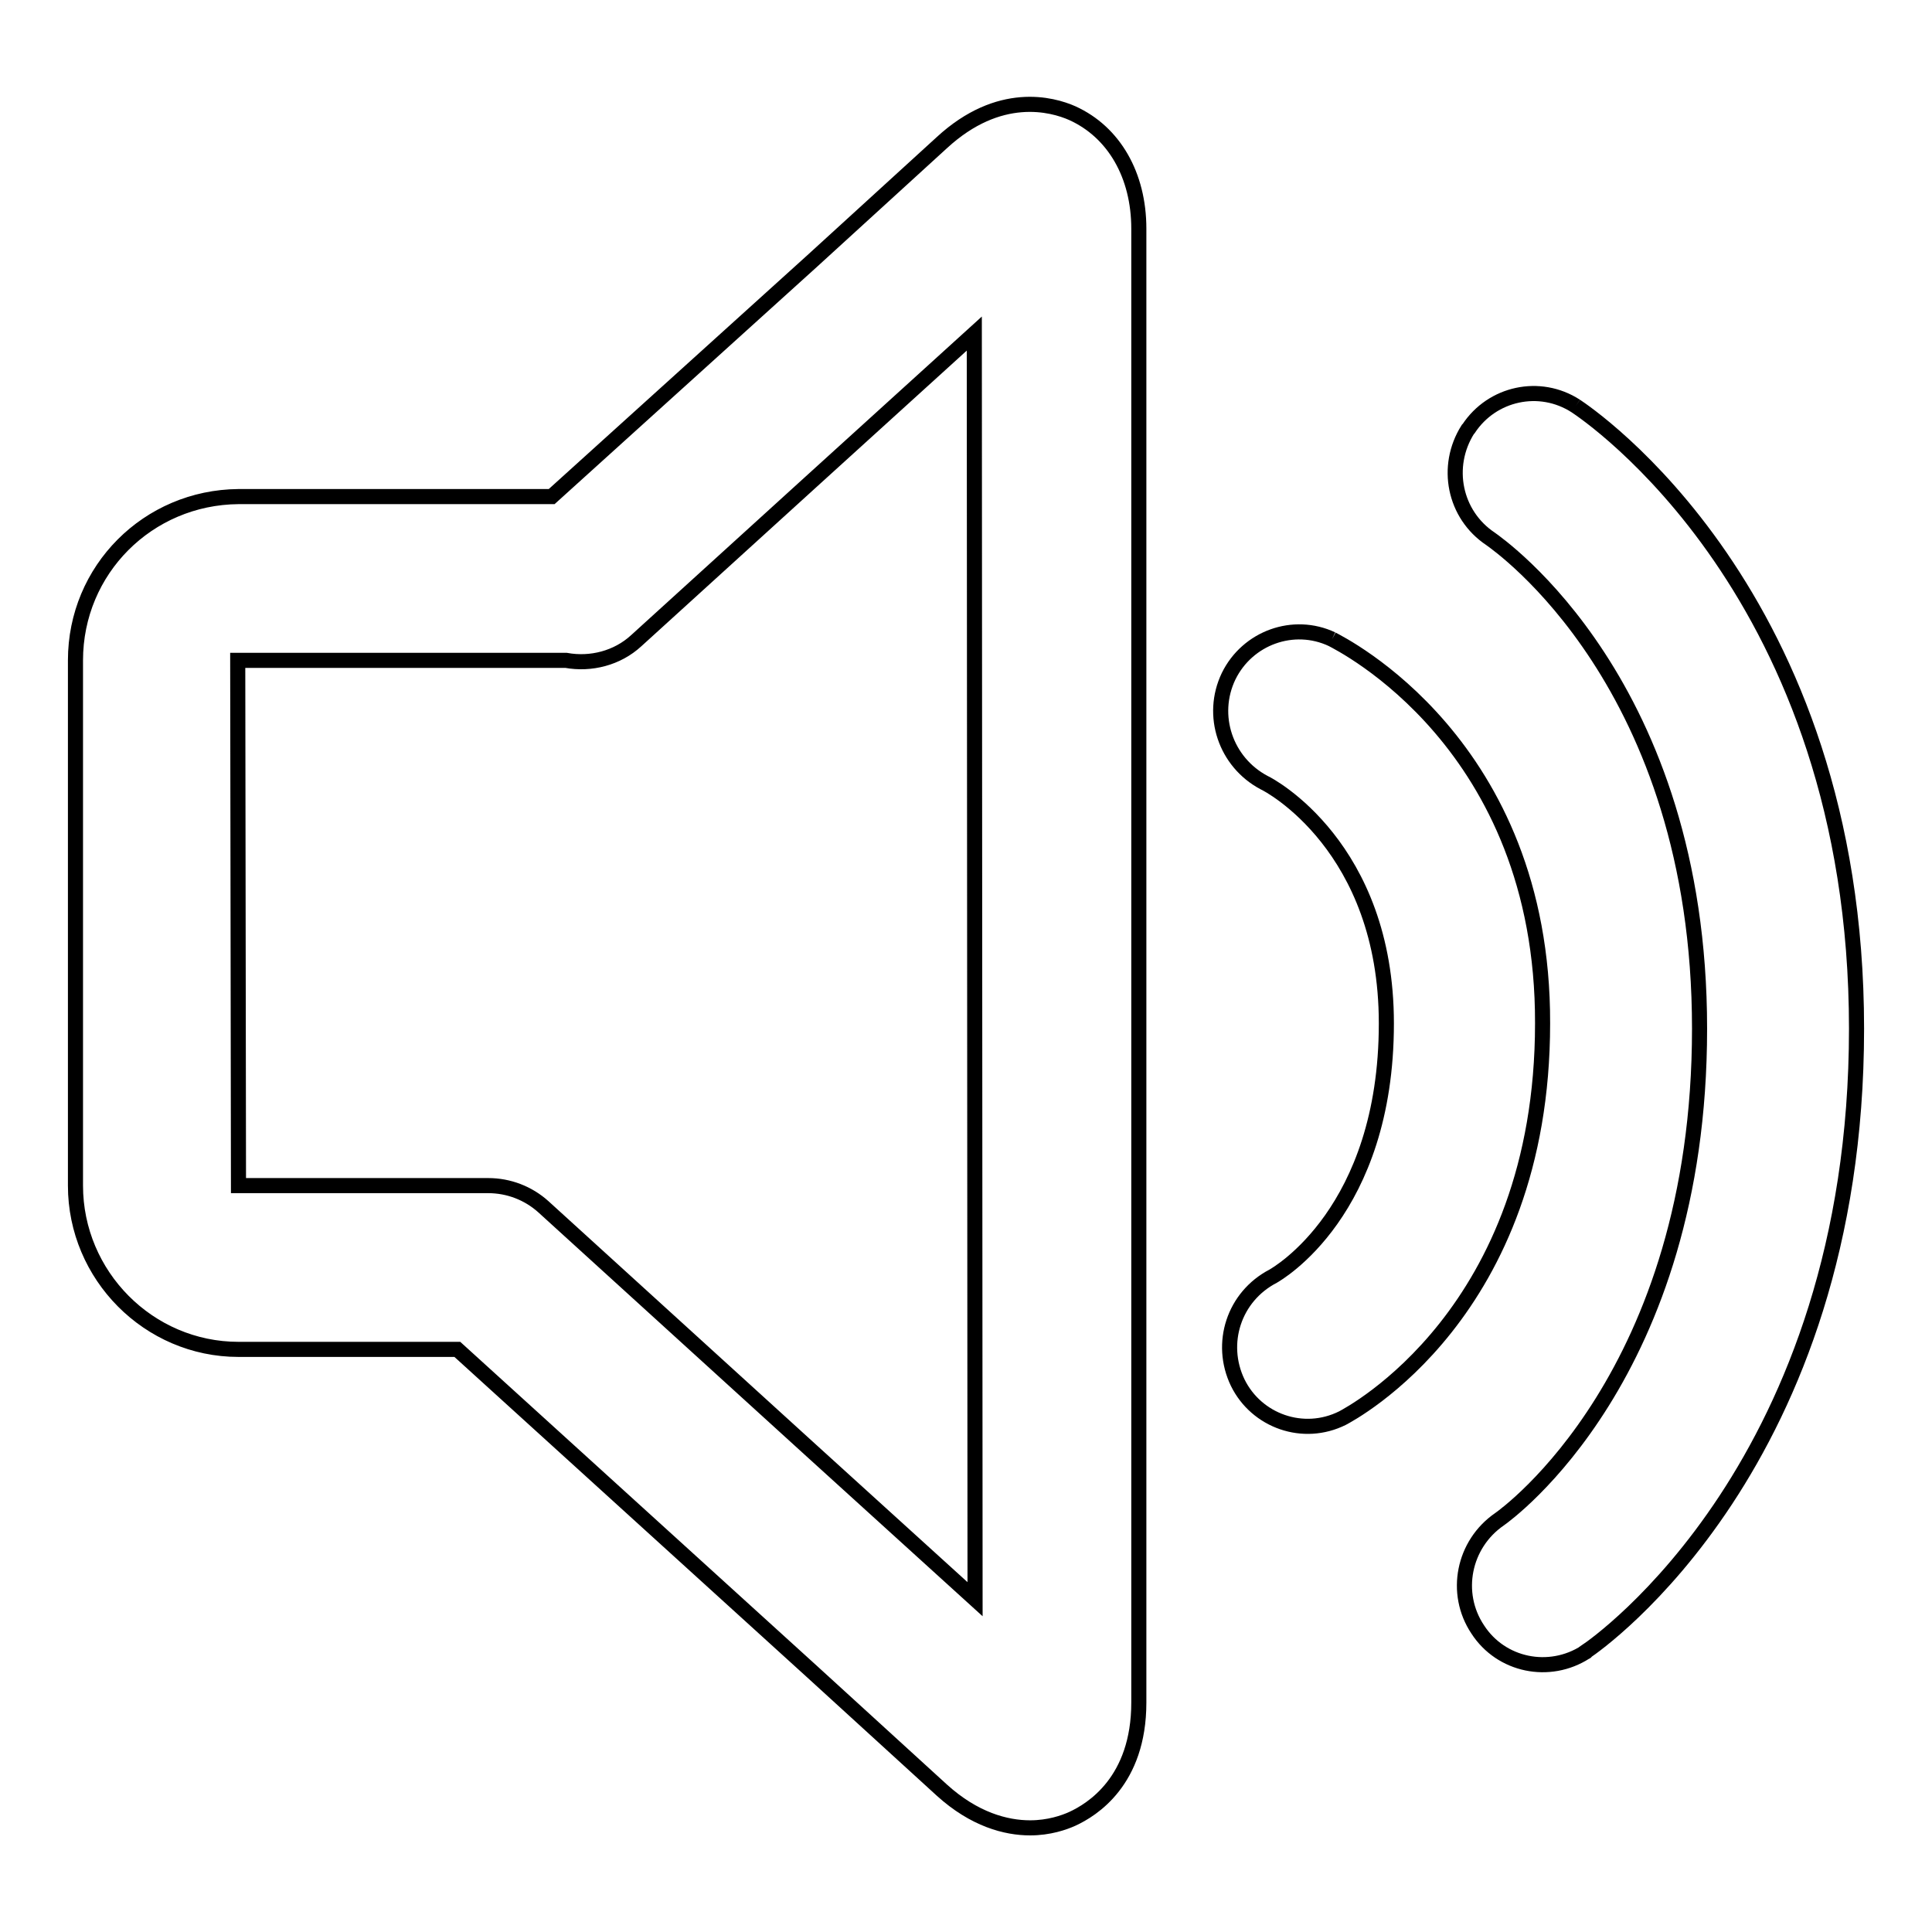
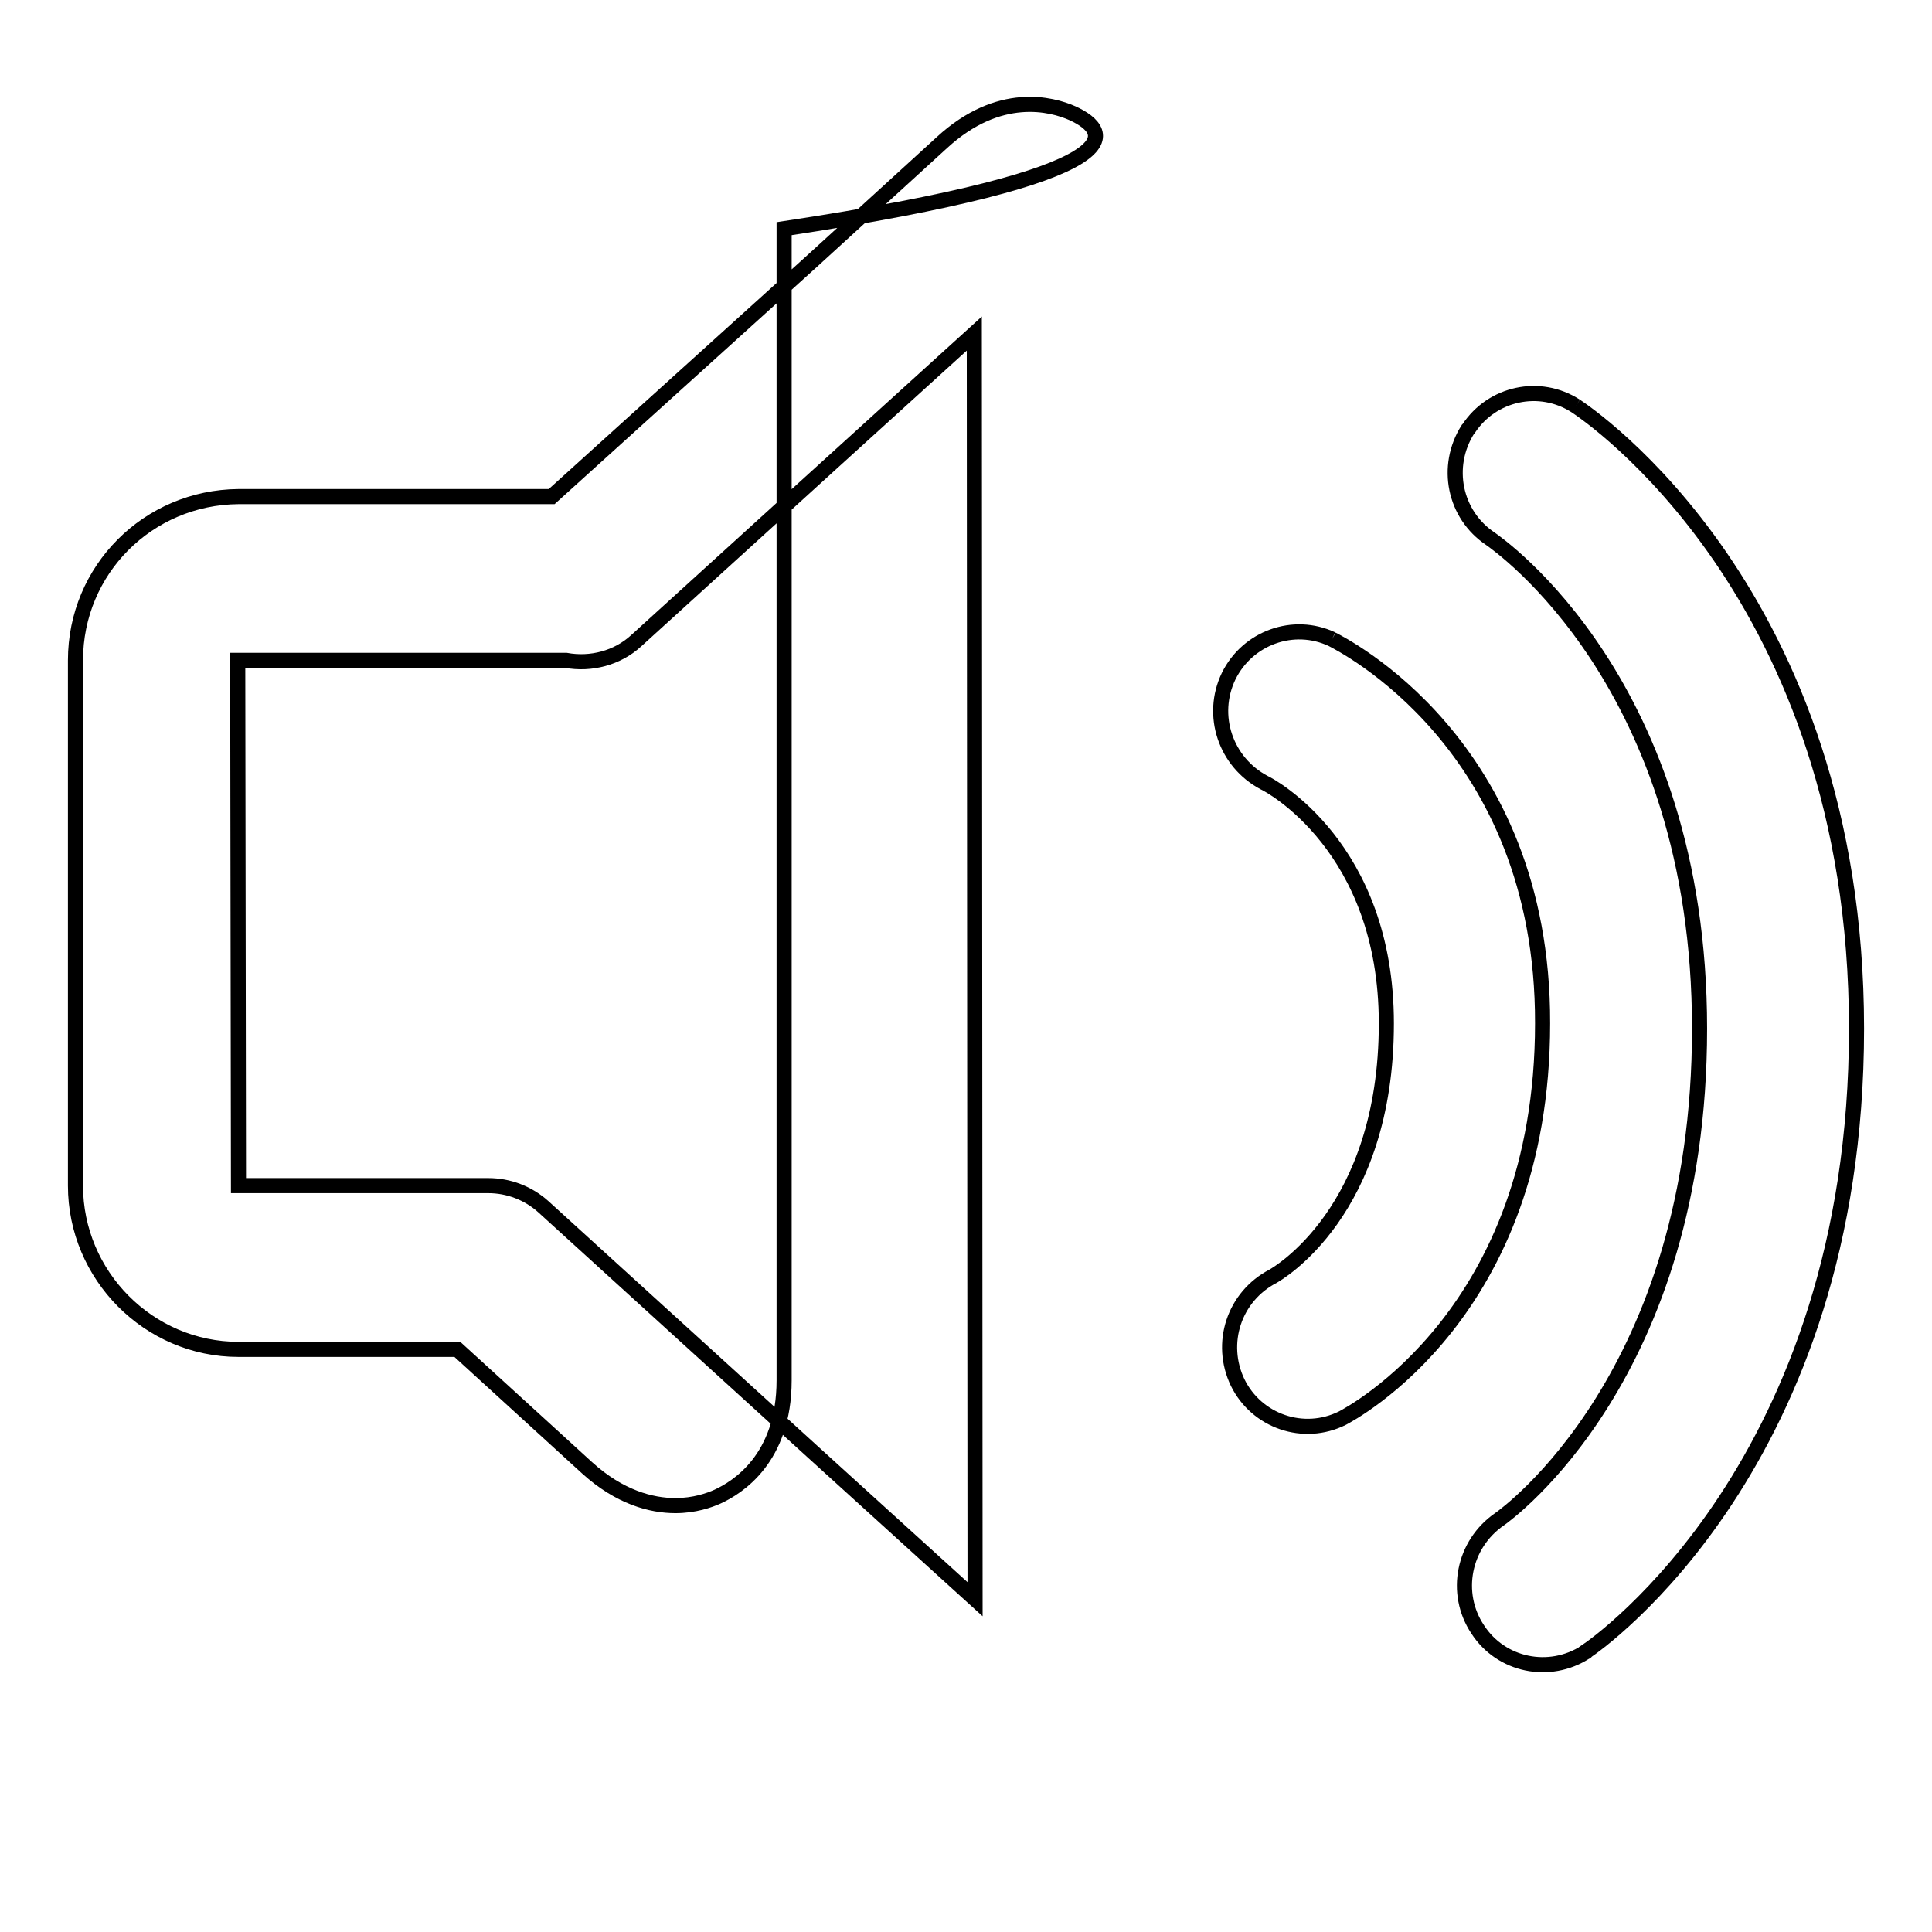
<svg xmlns="http://www.w3.org/2000/svg" version="1.1" x="0px" y="0px" viewBox="0 0 256 256" enable-background="new 0 0 256 256" xml:space="preserve">
  <g>
-     <path stroke-width="2" fill-opacity="0" stroke="#000000" d="M208.8,53.8c-4.8-3.1-11.1-1.7-14.2,3c0,0-0.1,0.1-0.1,0.1c-3.1,4.9-1.8,11.3,3,14.5 c1.1,0.8,27.7,19.2,27.7,64.9c0,45.9-25.5,64.3-26.5,65c-4.8,3.3-6.1,9.8-2.9,14.6c3.1,4.8,9.5,6.1,14.3,3c0,0,0.1,0,0.1-0.1 c1.5-1,35.8-24.9,35.8-82.5C246,78.6,210.3,54.8,208.8,53.8 M176.5,84.7c-5.1-2.4-11.2-0.2-13.7,4.9c0,0,0,0,0,0 c-2.5,5.2-0.4,11.4,4.7,14.1c0.7,0.3,16.2,8.5,16.2,31.9c0,25-14.5,33.2-15,33.5c-5.2,2.7-7.2,8.9-4.7,14.1 c2.5,5.1,8.7,7.3,13.9,4.7c0,0,0,0,0,0c1.1-0.6,26.5-13.9,26.5-52.3C204.5,98.5,177.6,85.3,176.5,84.7 M129.2,211.9l-21.7-19.7 l-35.5-32.3c-2-1.8-4.6-2.8-7.3-2.8l-33.1,0l-0.1-69.6h43.5c3.3,0.6,6.8-0.3,9.3-2.6l23.1-21l21.7-19.7L129.2,211.9L129.2,211.9z  M142.1,15c-2.7-1.2-9.7-3.1-17.3,3.9l-17.2,15.7L73.1,65.8H31.6C19.6,65.9,10,75.5,10,87.5v69.6c0,11.9,9.7,21.7,21.6,21.7h29 l47,42.7l17.2,15.7c4.3,3.9,8.5,5,11.7,5c2.5,0,4.5-0.7,5.6-1.2c2.6-1.2,8.8-5,8.8-15.4V30.3C150.9,23.2,147.6,17.5,142.1,15z" />
+     <path stroke-width="2" fill-opacity="0" stroke="#000000" d="M208.8,53.8c-4.8-3.1-11.1-1.7-14.2,3c0,0-0.1,0.1-0.1,0.1c-3.1,4.9-1.8,11.3,3,14.5 c1.1,0.8,27.7,19.2,27.7,64.9c0,45.9-25.5,64.3-26.5,65c-4.8,3.3-6.1,9.8-2.9,14.6c3.1,4.8,9.5,6.1,14.3,3c0,0,0.1,0,0.1-0.1 c1.5-1,35.8-24.9,35.8-82.5C246,78.6,210.3,54.8,208.8,53.8 M176.5,84.7c-5.1-2.4-11.2-0.2-13.7,4.9c0,0,0,0,0,0 c-2.5,5.2-0.4,11.4,4.7,14.1c0.7,0.3,16.2,8.5,16.2,31.9c0,25-14.5,33.2-15,33.5c-5.2,2.7-7.2,8.9-4.7,14.1 c2.5,5.1,8.7,7.3,13.9,4.7c0,0,0,0,0,0c1.1-0.6,26.5-13.9,26.5-52.3C204.5,98.5,177.6,85.3,176.5,84.7 M129.2,211.9l-21.7-19.7 l-35.5-32.3c-2-1.8-4.6-2.8-7.3-2.8l-33.1,0l-0.1-69.6h43.5c3.3,0.6,6.8-0.3,9.3-2.6l23.1-21l21.7-19.7L129.2,211.9L129.2,211.9z  M142.1,15c-2.7-1.2-9.7-3.1-17.3,3.9l-17.2,15.7L73.1,65.8H31.6C19.6,65.9,10,75.5,10,87.5v69.6c0,11.9,9.7,21.7,21.6,21.7h29 l17.2,15.7c4.3,3.9,8.5,5,11.7,5c2.5,0,4.5-0.7,5.6-1.2c2.6-1.2,8.8-5,8.8-15.4V30.3C150.9,23.2,147.6,17.5,142.1,15z" />
  </g>
</svg>